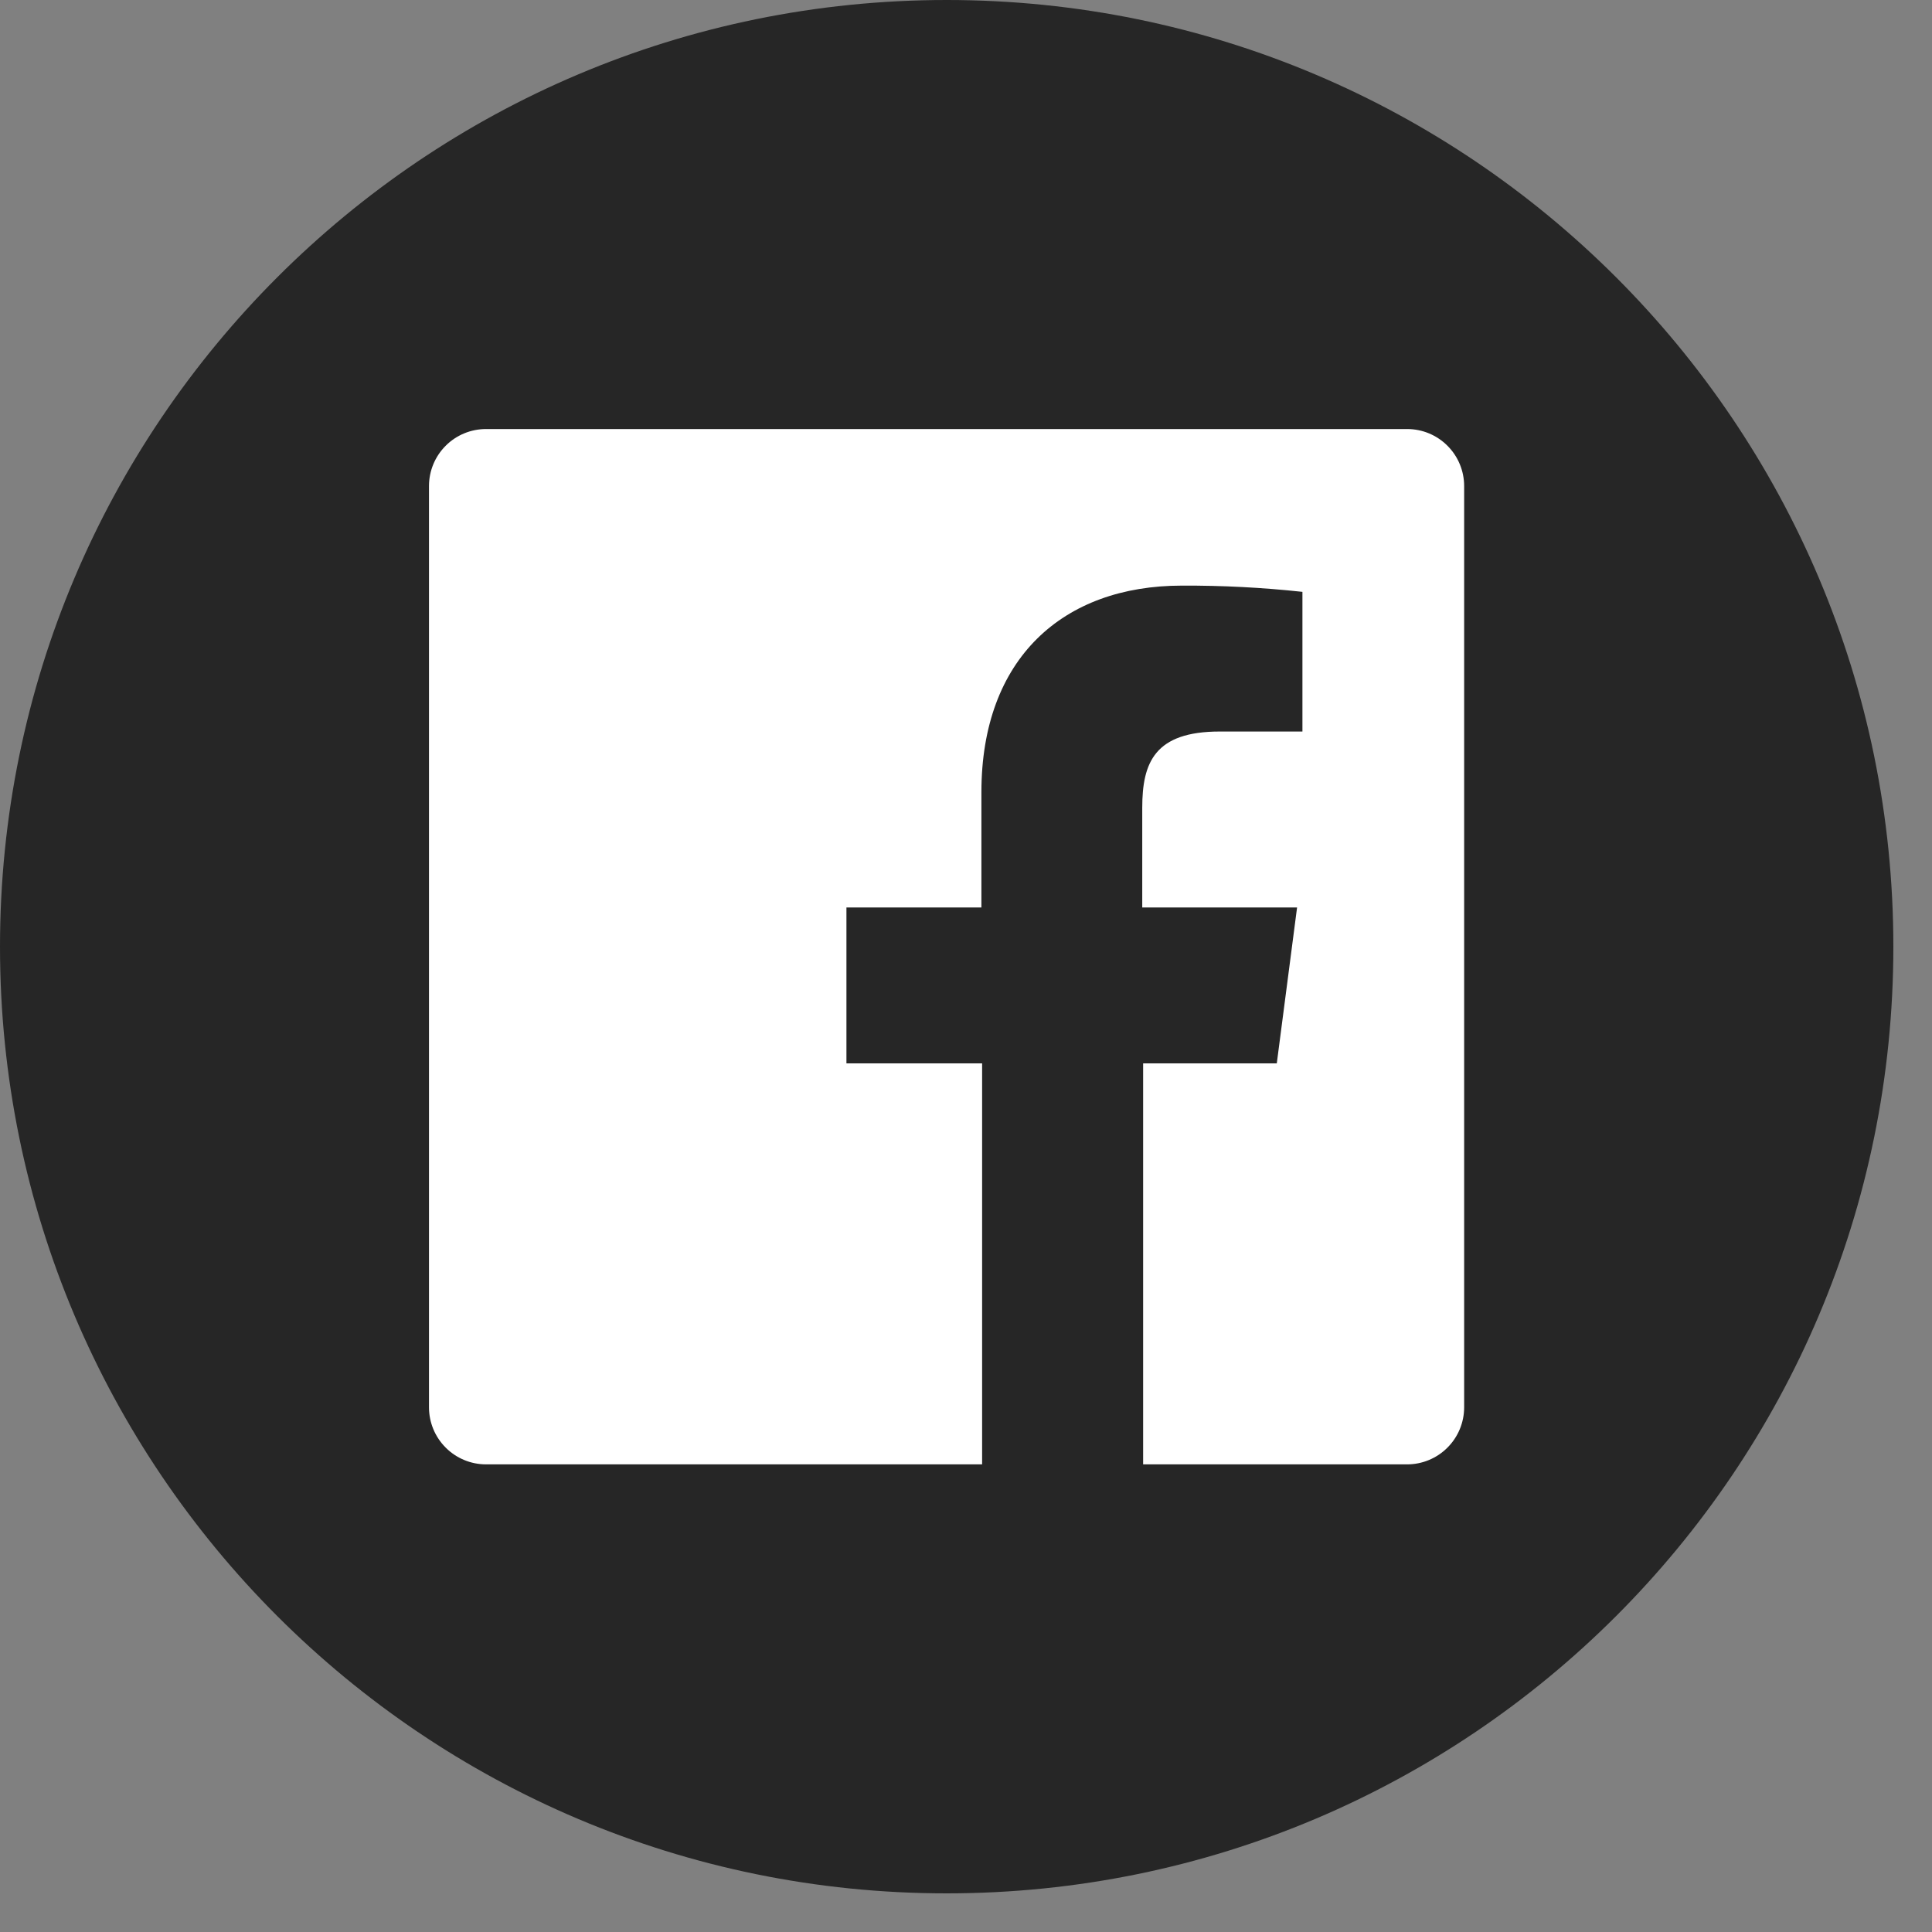
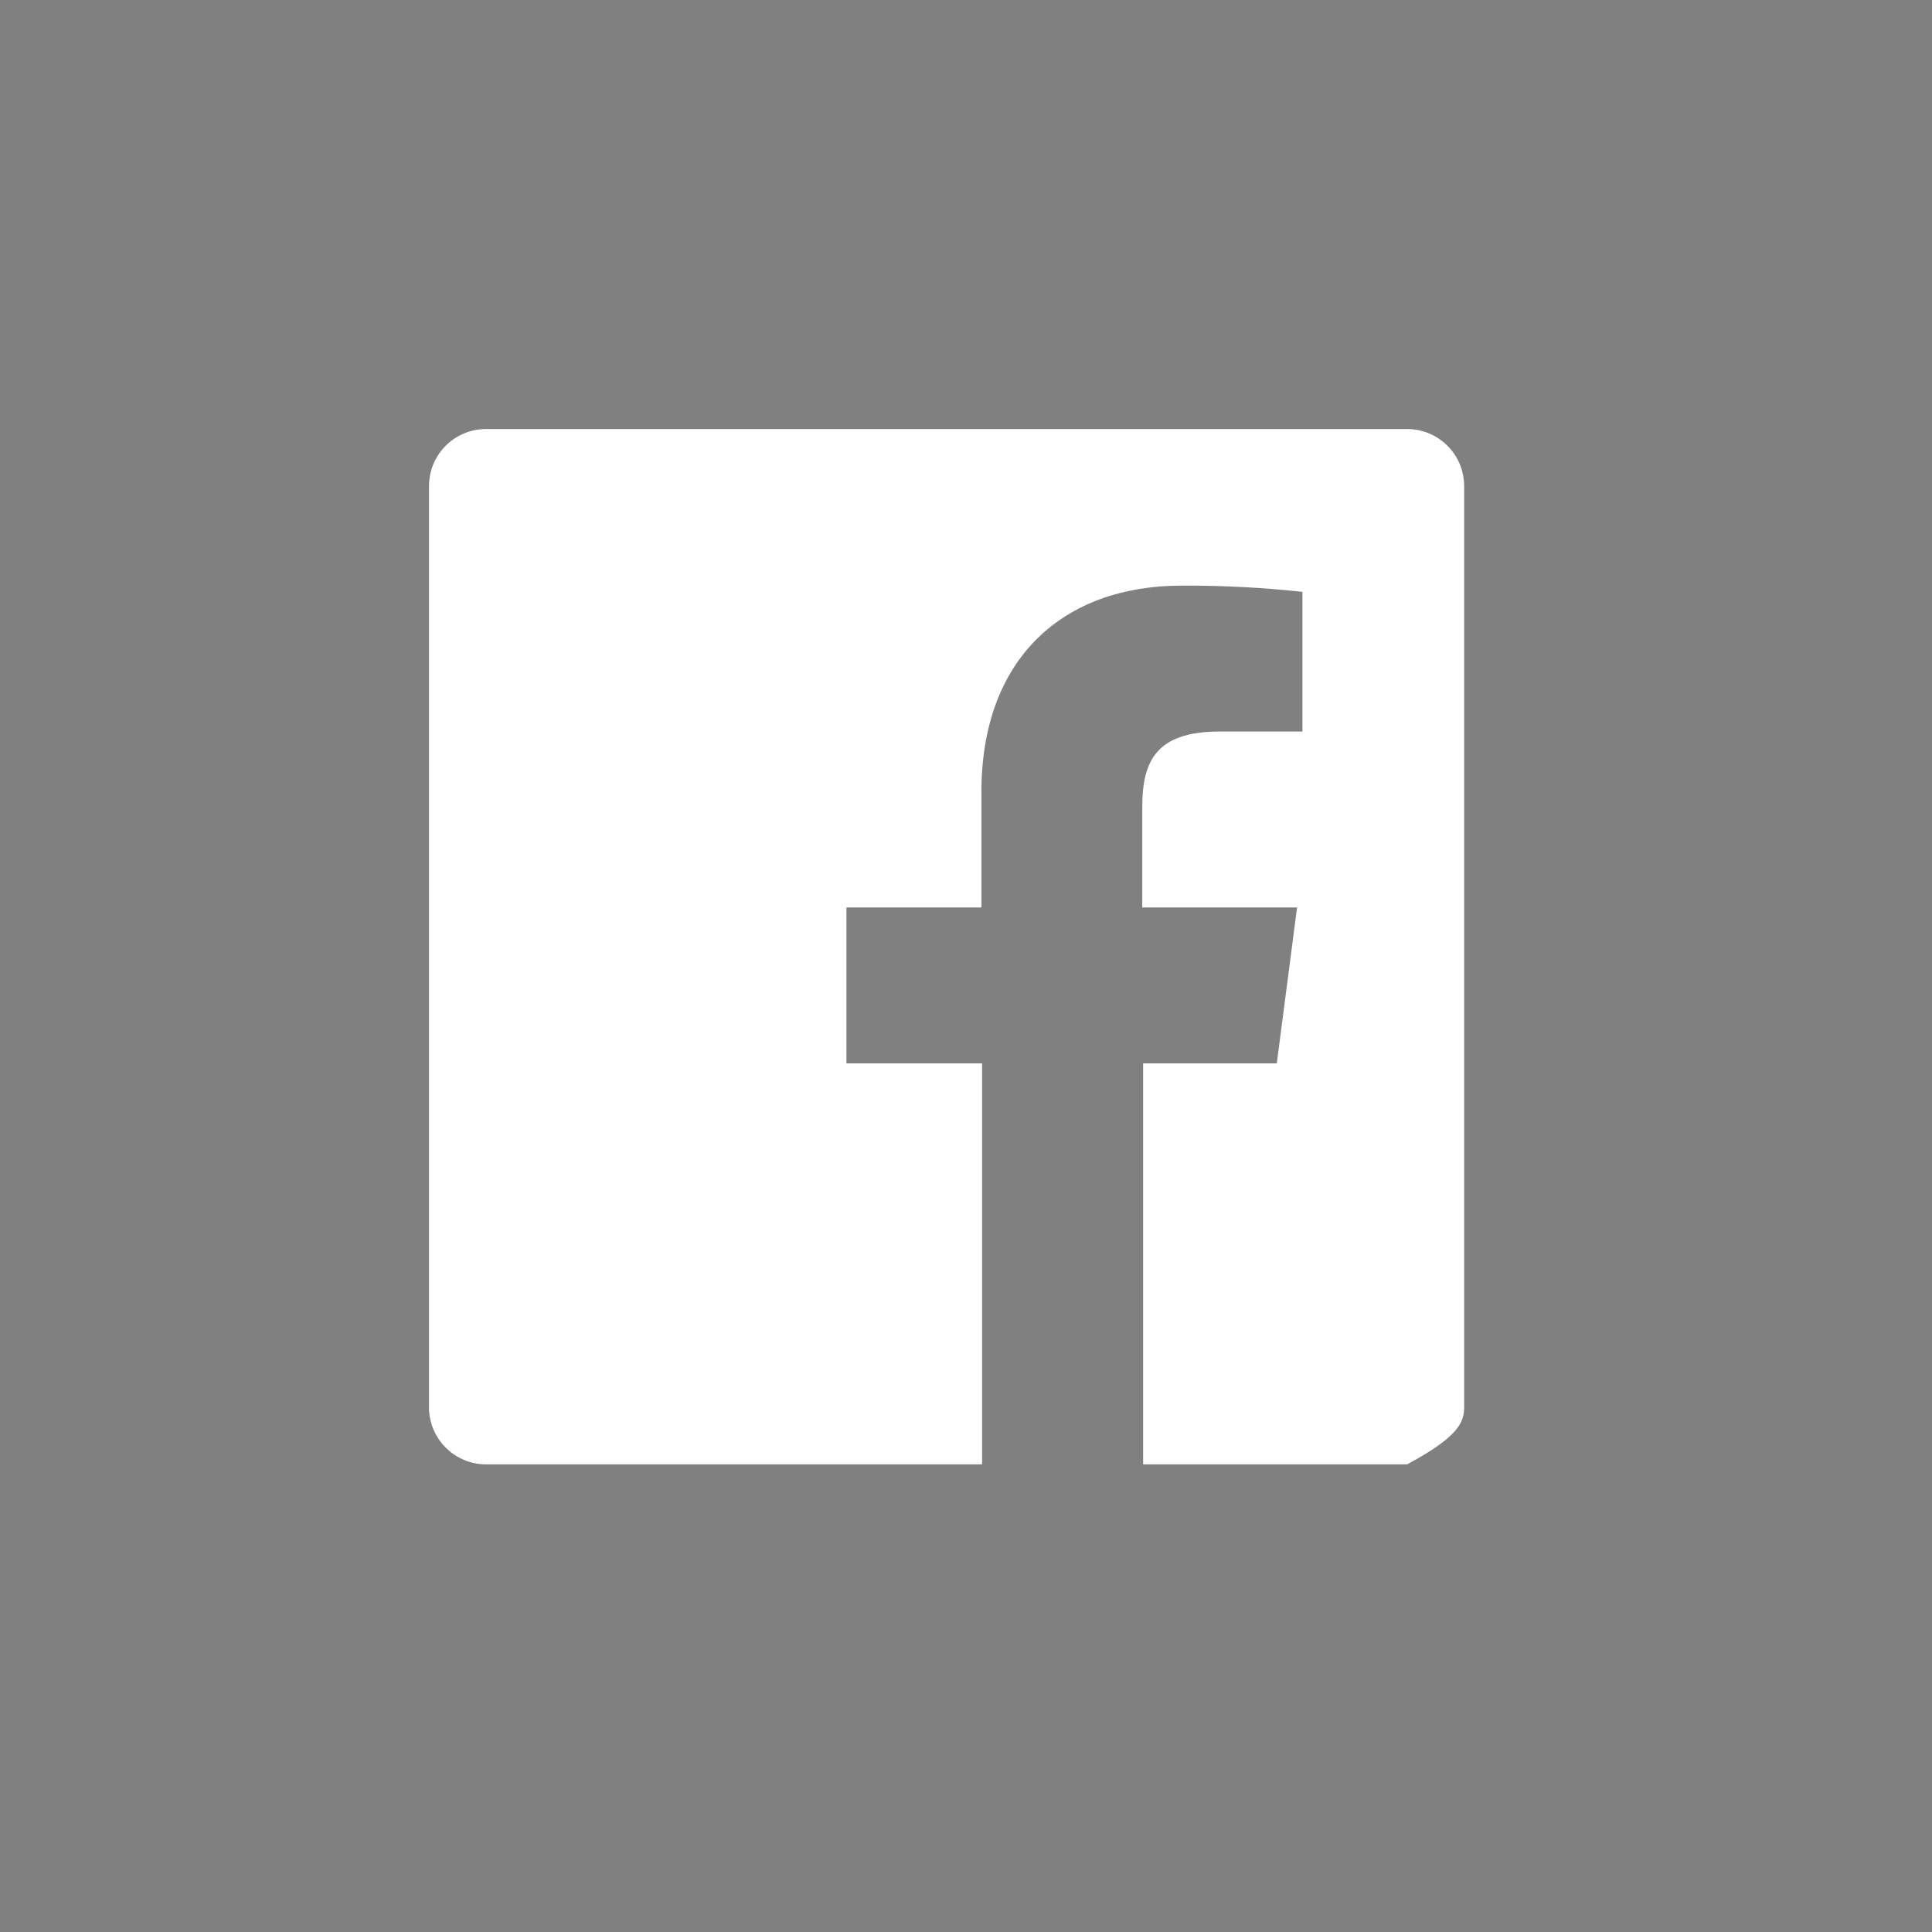
<svg xmlns="http://www.w3.org/2000/svg" width="44" height="44" viewBox="0 0 44 44" fill="none">
  <rect x="0" y="0" width="44" height="44" fill="#808080" stroke="none" />
-   <path d="M21.56 43.12C33.468 43.12 43.12 33.468 43.12 21.56C43.12 9.653 33.468 0 21.56 0C9.653 0 0 9.653 0 21.56C0 33.468 9.653 43.12 21.56 43.12Z" fill="#262626" />
-   <path d="M32.051 9.771H11.069C10.725 9.771 10.394 9.907 10.151 10.151C9.907 10.394 9.77 10.725 9.77 11.069V32.051C9.77 32.395 9.907 32.726 10.151 32.969C10.394 33.213 10.725 33.35 11.069 33.35H22.367V24.218H19.277V20.667H22.351V18.04C22.351 14.996 24.208 13.337 26.917 13.337C27.834 13.333 28.75 13.38 29.662 13.479V16.66H27.779C26.298 16.66 26.014 17.365 26.014 18.395V20.667H29.54L29.078 24.218H26.034V33.35H32.046C32.39 33.35 32.721 33.213 32.964 32.969C33.208 32.726 33.345 32.395 33.345 32.051V11.069C33.345 10.726 33.209 10.396 32.966 10.153C32.724 9.909 32.395 9.772 32.051 9.771Z" fill="white" />
+   <path d="M32.051 9.771H11.069C10.725 9.771 10.394 9.907 10.151 10.151C9.907 10.394 9.77 10.725 9.77 11.069V32.051C9.77 32.395 9.907 32.726 10.151 32.969C10.394 33.213 10.725 33.35 11.069 33.35H22.367V24.218H19.277V20.667H22.351V18.04C22.351 14.996 24.208 13.337 26.917 13.337C27.834 13.333 28.75 13.38 29.662 13.479V16.66H27.779C26.298 16.66 26.014 17.365 26.014 18.395V20.667H29.54L29.078 24.218H26.034V33.35H32.046C33.208 32.726 33.345 32.395 33.345 32.051V11.069C33.345 10.726 33.209 10.396 32.966 10.153C32.724 9.909 32.395 9.772 32.051 9.771Z" fill="white" />
</svg>